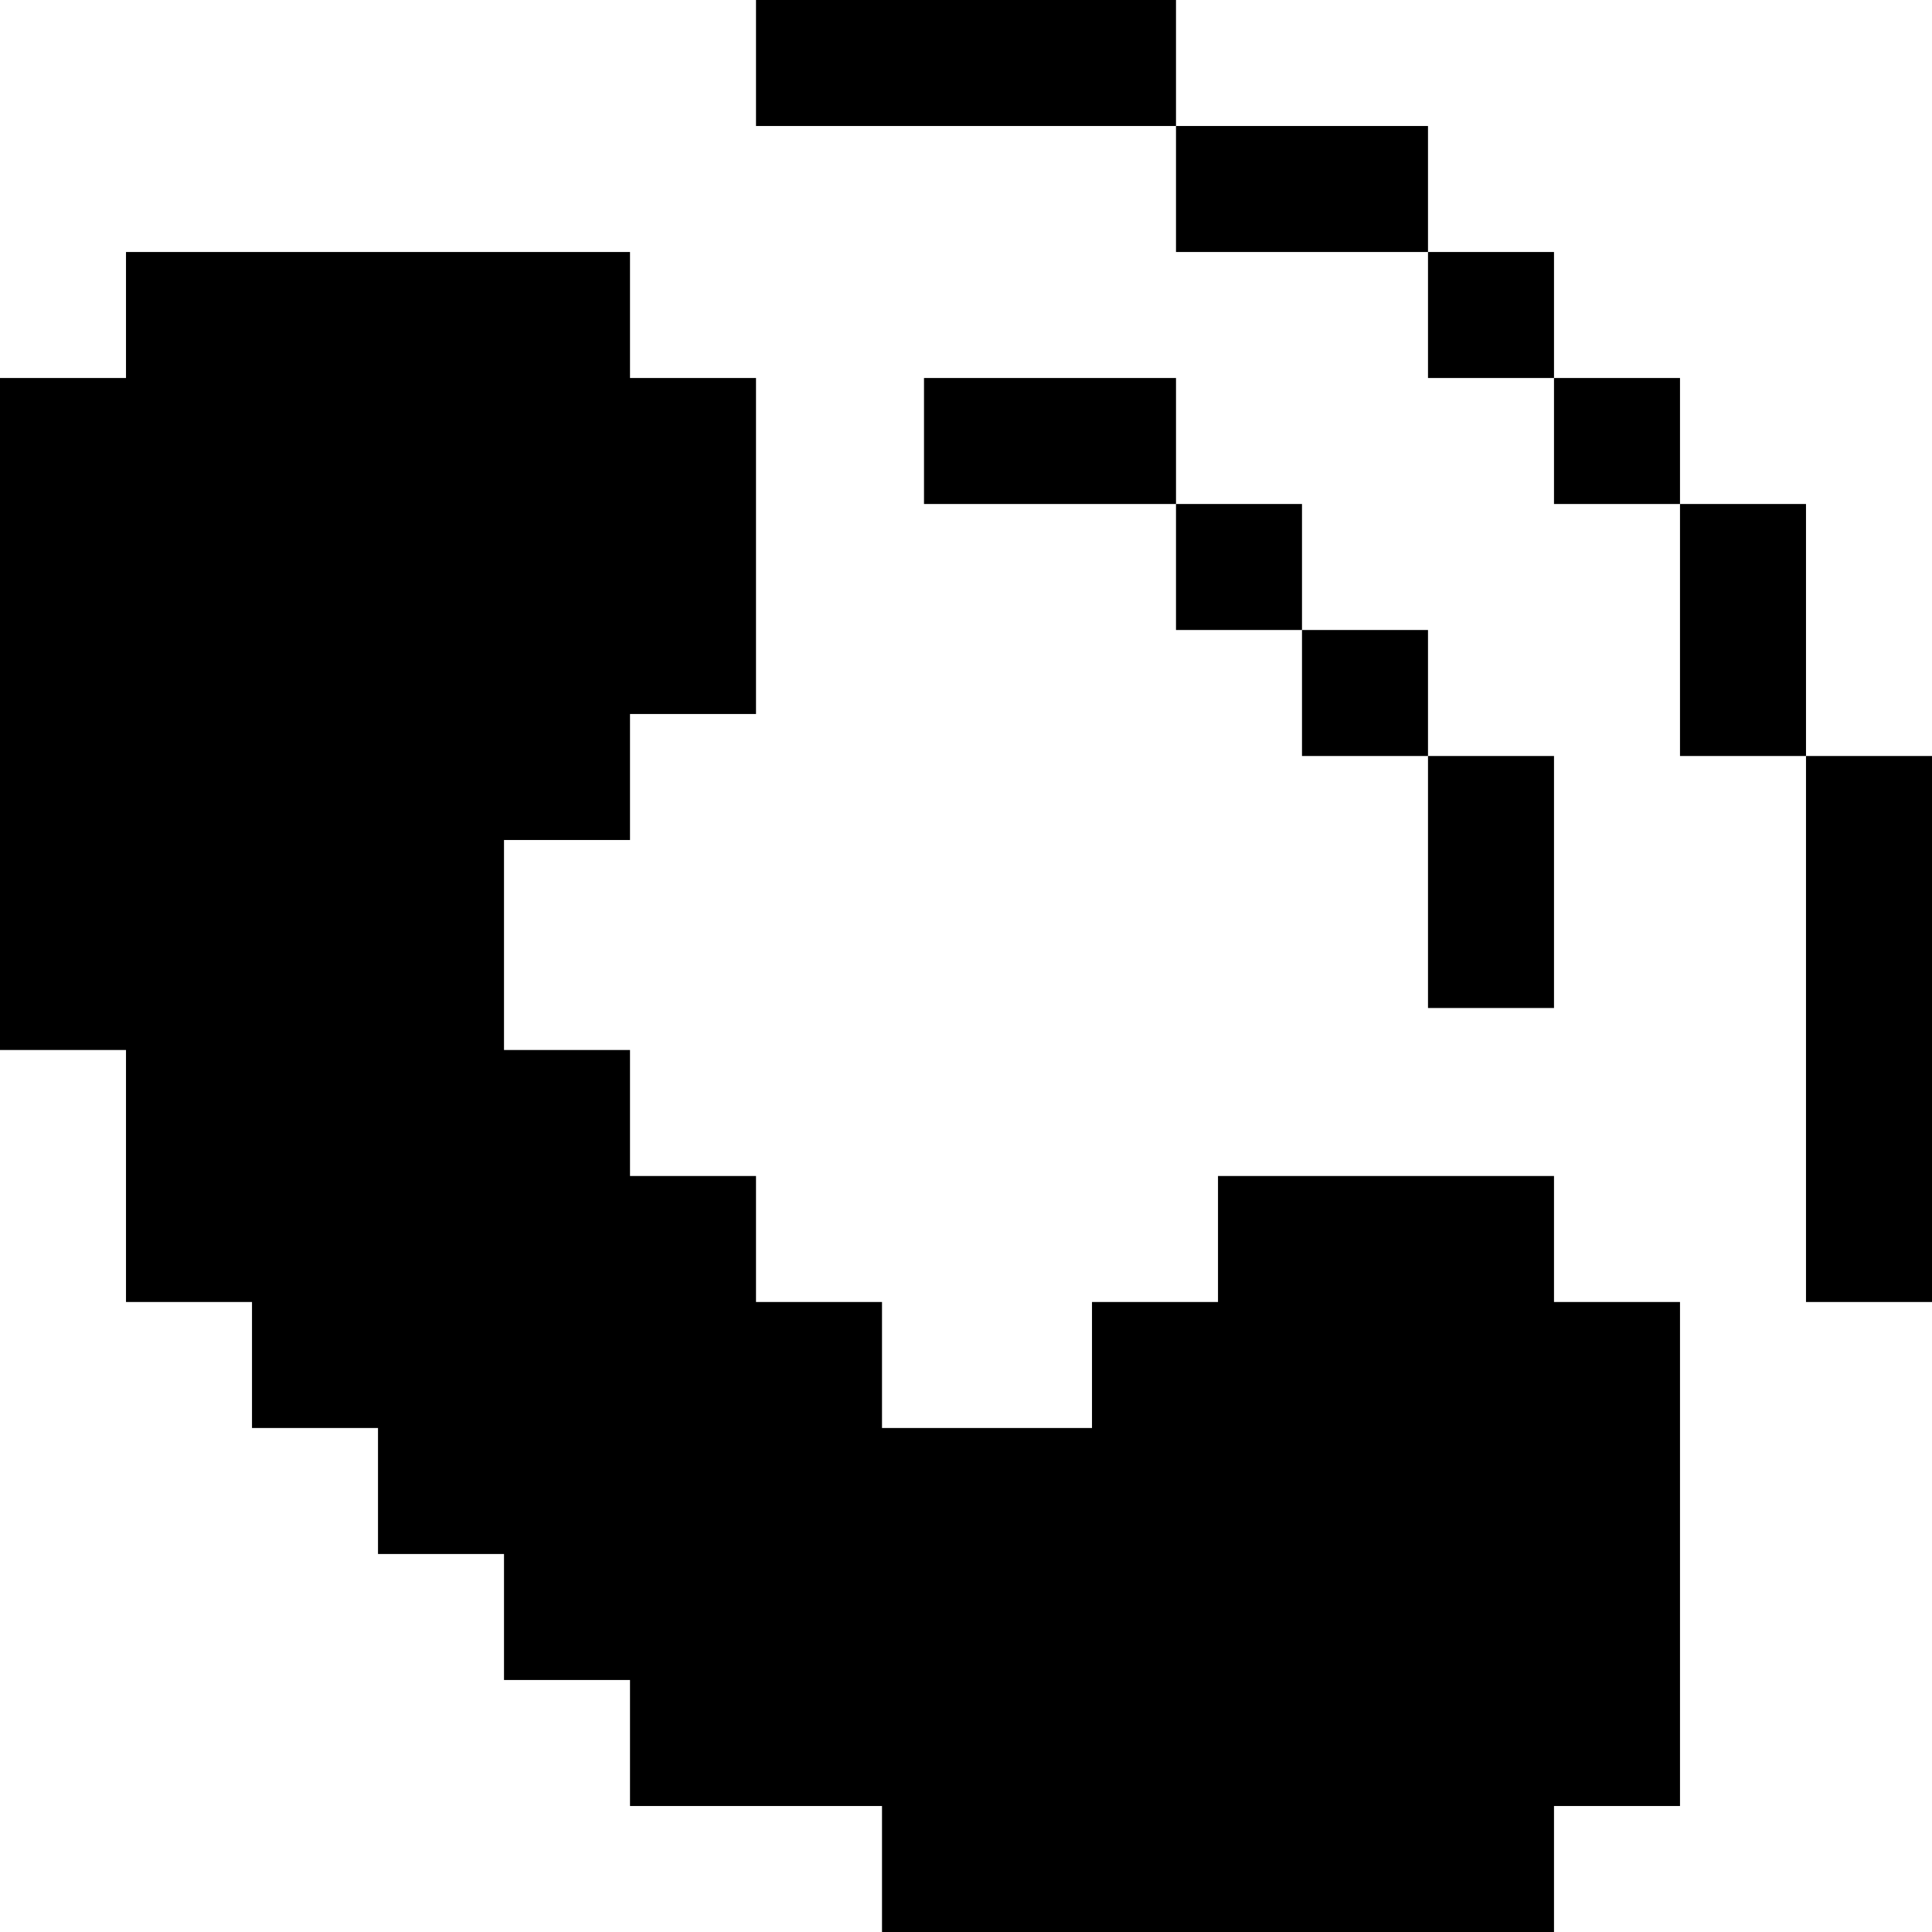
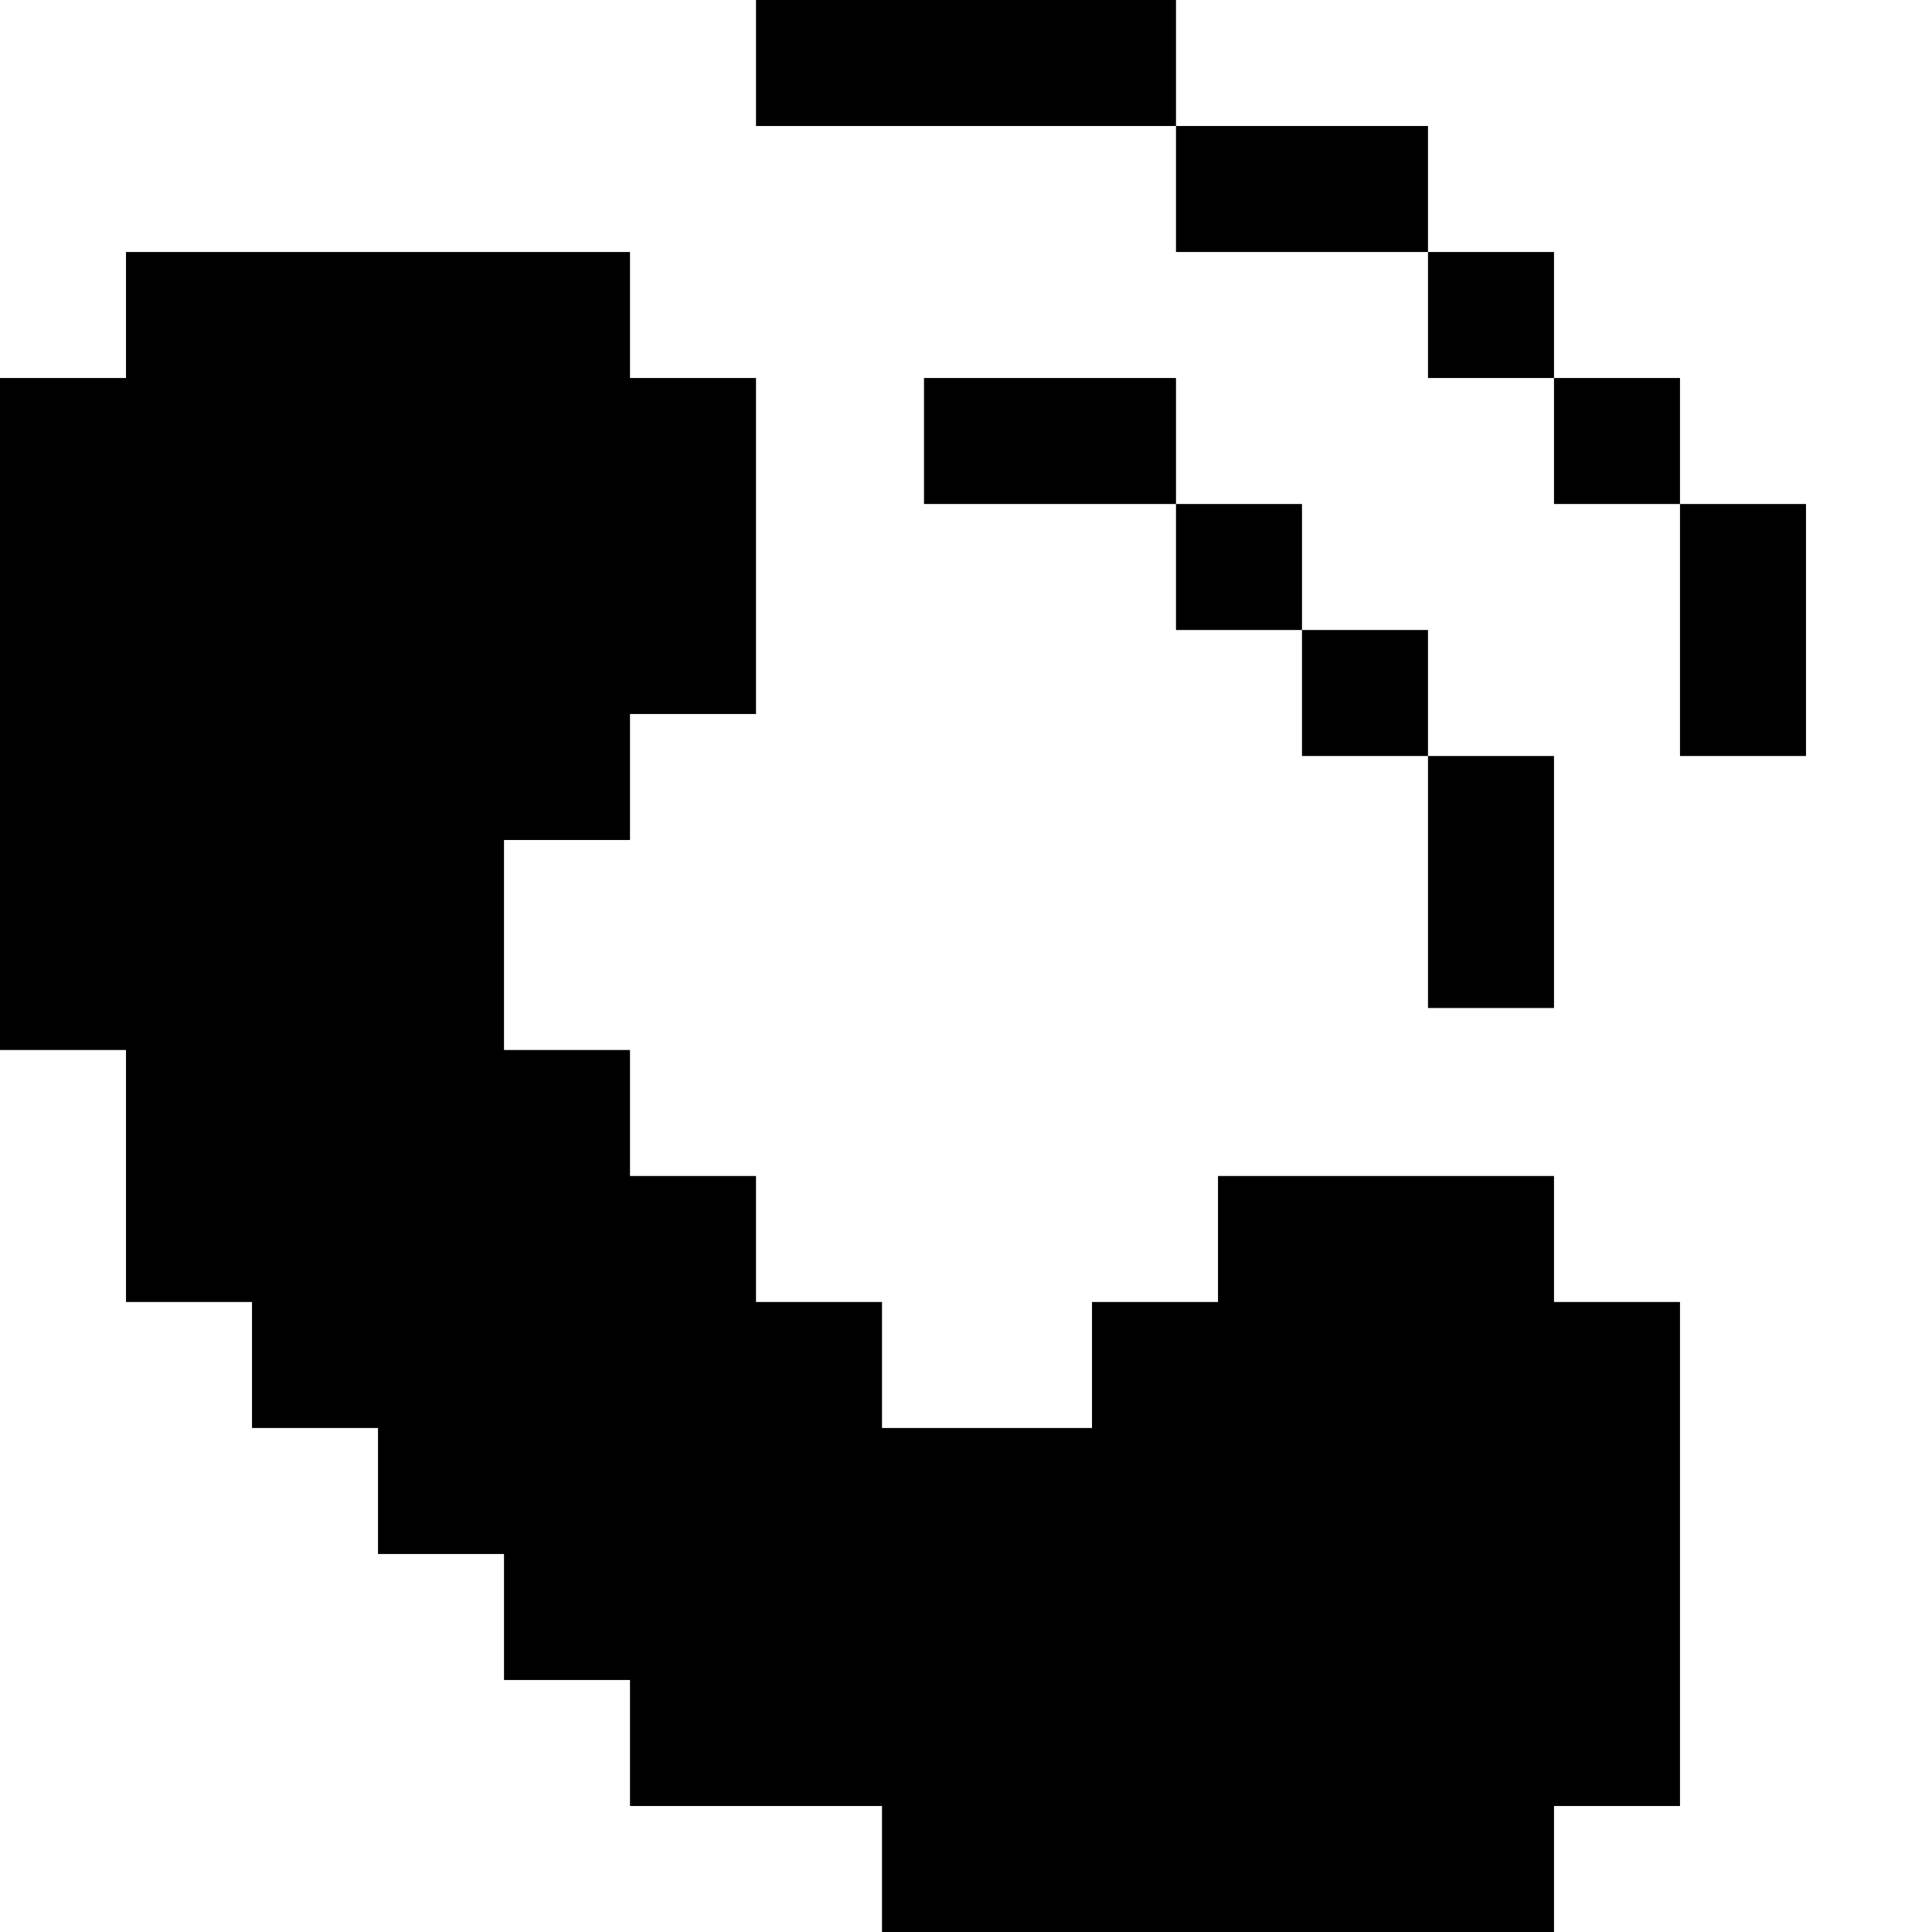
<svg xmlns="http://www.w3.org/2000/svg" version="1.1" id="Layer_1" x="0px" y="0px" viewBox="0 0 512 512" style="enable-background:new 0 0 512 512;" xml:space="preserve">
  <g>
    <g>
      <polygon points="411.826,345.043 411.826,311.652 322.783,311.652 322.783,345.043 289.391,345.043 289.391,378.435     233.739,378.435 233.739,345.043 200.348,345.043 200.348,311.652 166.957,311.652 166.957,278.261 133.565,278.261     133.565,222.609 166.957,222.609 166.957,189.217 200.348,189.217 200.348,100.174 166.957,100.174 166.957,66.783 33.391,66.783     33.391,100.174 0,100.174 0,278.261 33.391,278.261 33.391,345.043 66.783,345.043 66.783,378.435 100.174,378.435     100.174,411.826 133.565,411.826 133.565,445.217 166.957,445.217 166.957,478.609 233.739,478.609 233.739,512 411.826,512     411.826,478.609 445.217,478.609 445.217,345.043   " />
    </g>
  </g>
  <g>
    <g>
      <rect x="244.87" y="100.174" width="66.783" height="33.391" />
    </g>
  </g>
  <g>
    <g>
      <rect x="311.652" y="133.565" width="33.391" height="33.391" />
    </g>
  </g>
  <g>
    <g>
      <rect x="378.435" y="200.348" width="33.391" height="66.783" />
    </g>
  </g>
  <g>
    <g>
      <rect x="345.043" y="166.957" width="33.391" height="33.391" />
    </g>
  </g>
  <g>
    <g>
      <rect x="200.348" width="111.304" height="33.391" />
    </g>
  </g>
  <g>
    <g>
      <rect x="378.435" y="66.783" width="33.391" height="33.391" />
    </g>
  </g>
  <g>
    <g>
-       <rect x="478.609" y="200.348" width="33.391" height="144.696" />
-     </g>
+       </g>
  </g>
  <g>
    <g>
      <rect x="411.826" y="100.174" width="33.391" height="33.391" />
    </g>
  </g>
  <g>
    <g>
      <rect x="445.217" y="133.565" width="33.391" height="66.783" />
    </g>
  </g>
  <g>
    <g>
      <rect x="311.652" y="33.391" width="66.783" height="33.391" />
    </g>
  </g>
  <g>
</g>
  <g>
</g>
  <g>
</g>
  <g>
</g>
  <g>
</g>
  <g>
</g>
  <g>
</g>
  <g>
</g>
  <g>
</g>
  <g>
</g>
  <g>
</g>
  <g>
</g>
  <g>
</g>
  <g>
</g>
  <g>
</g>
</svg>